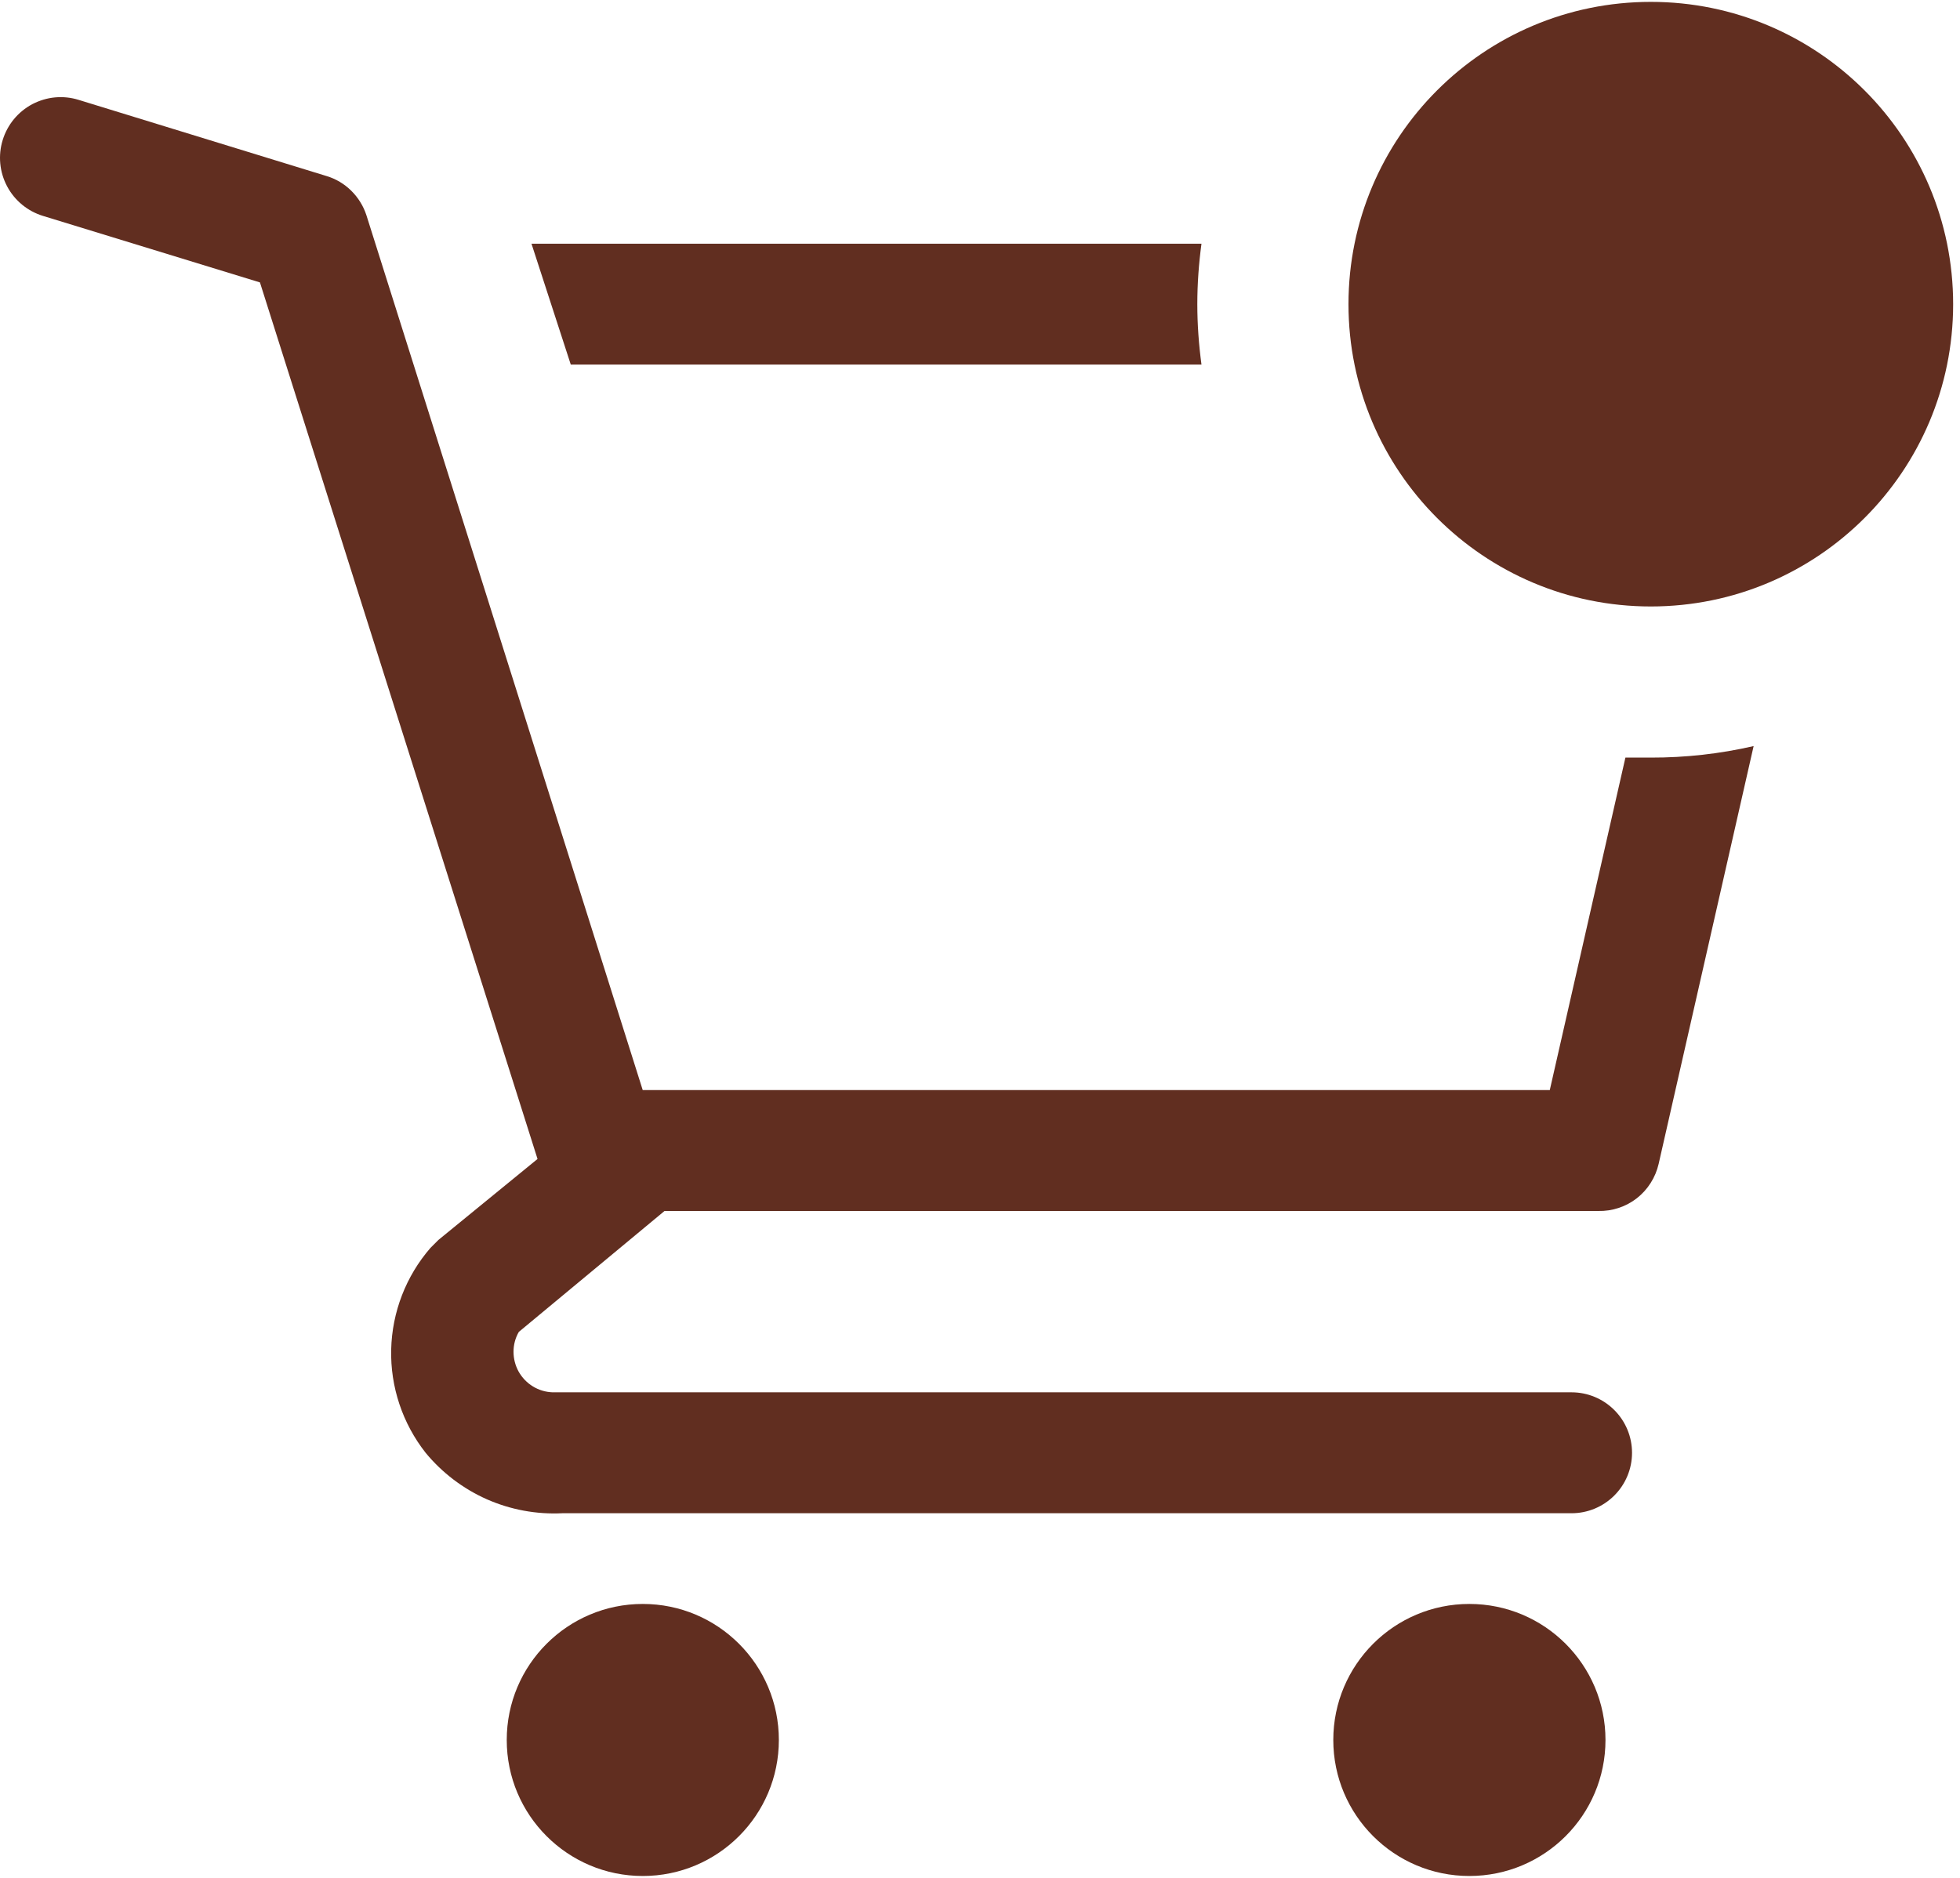
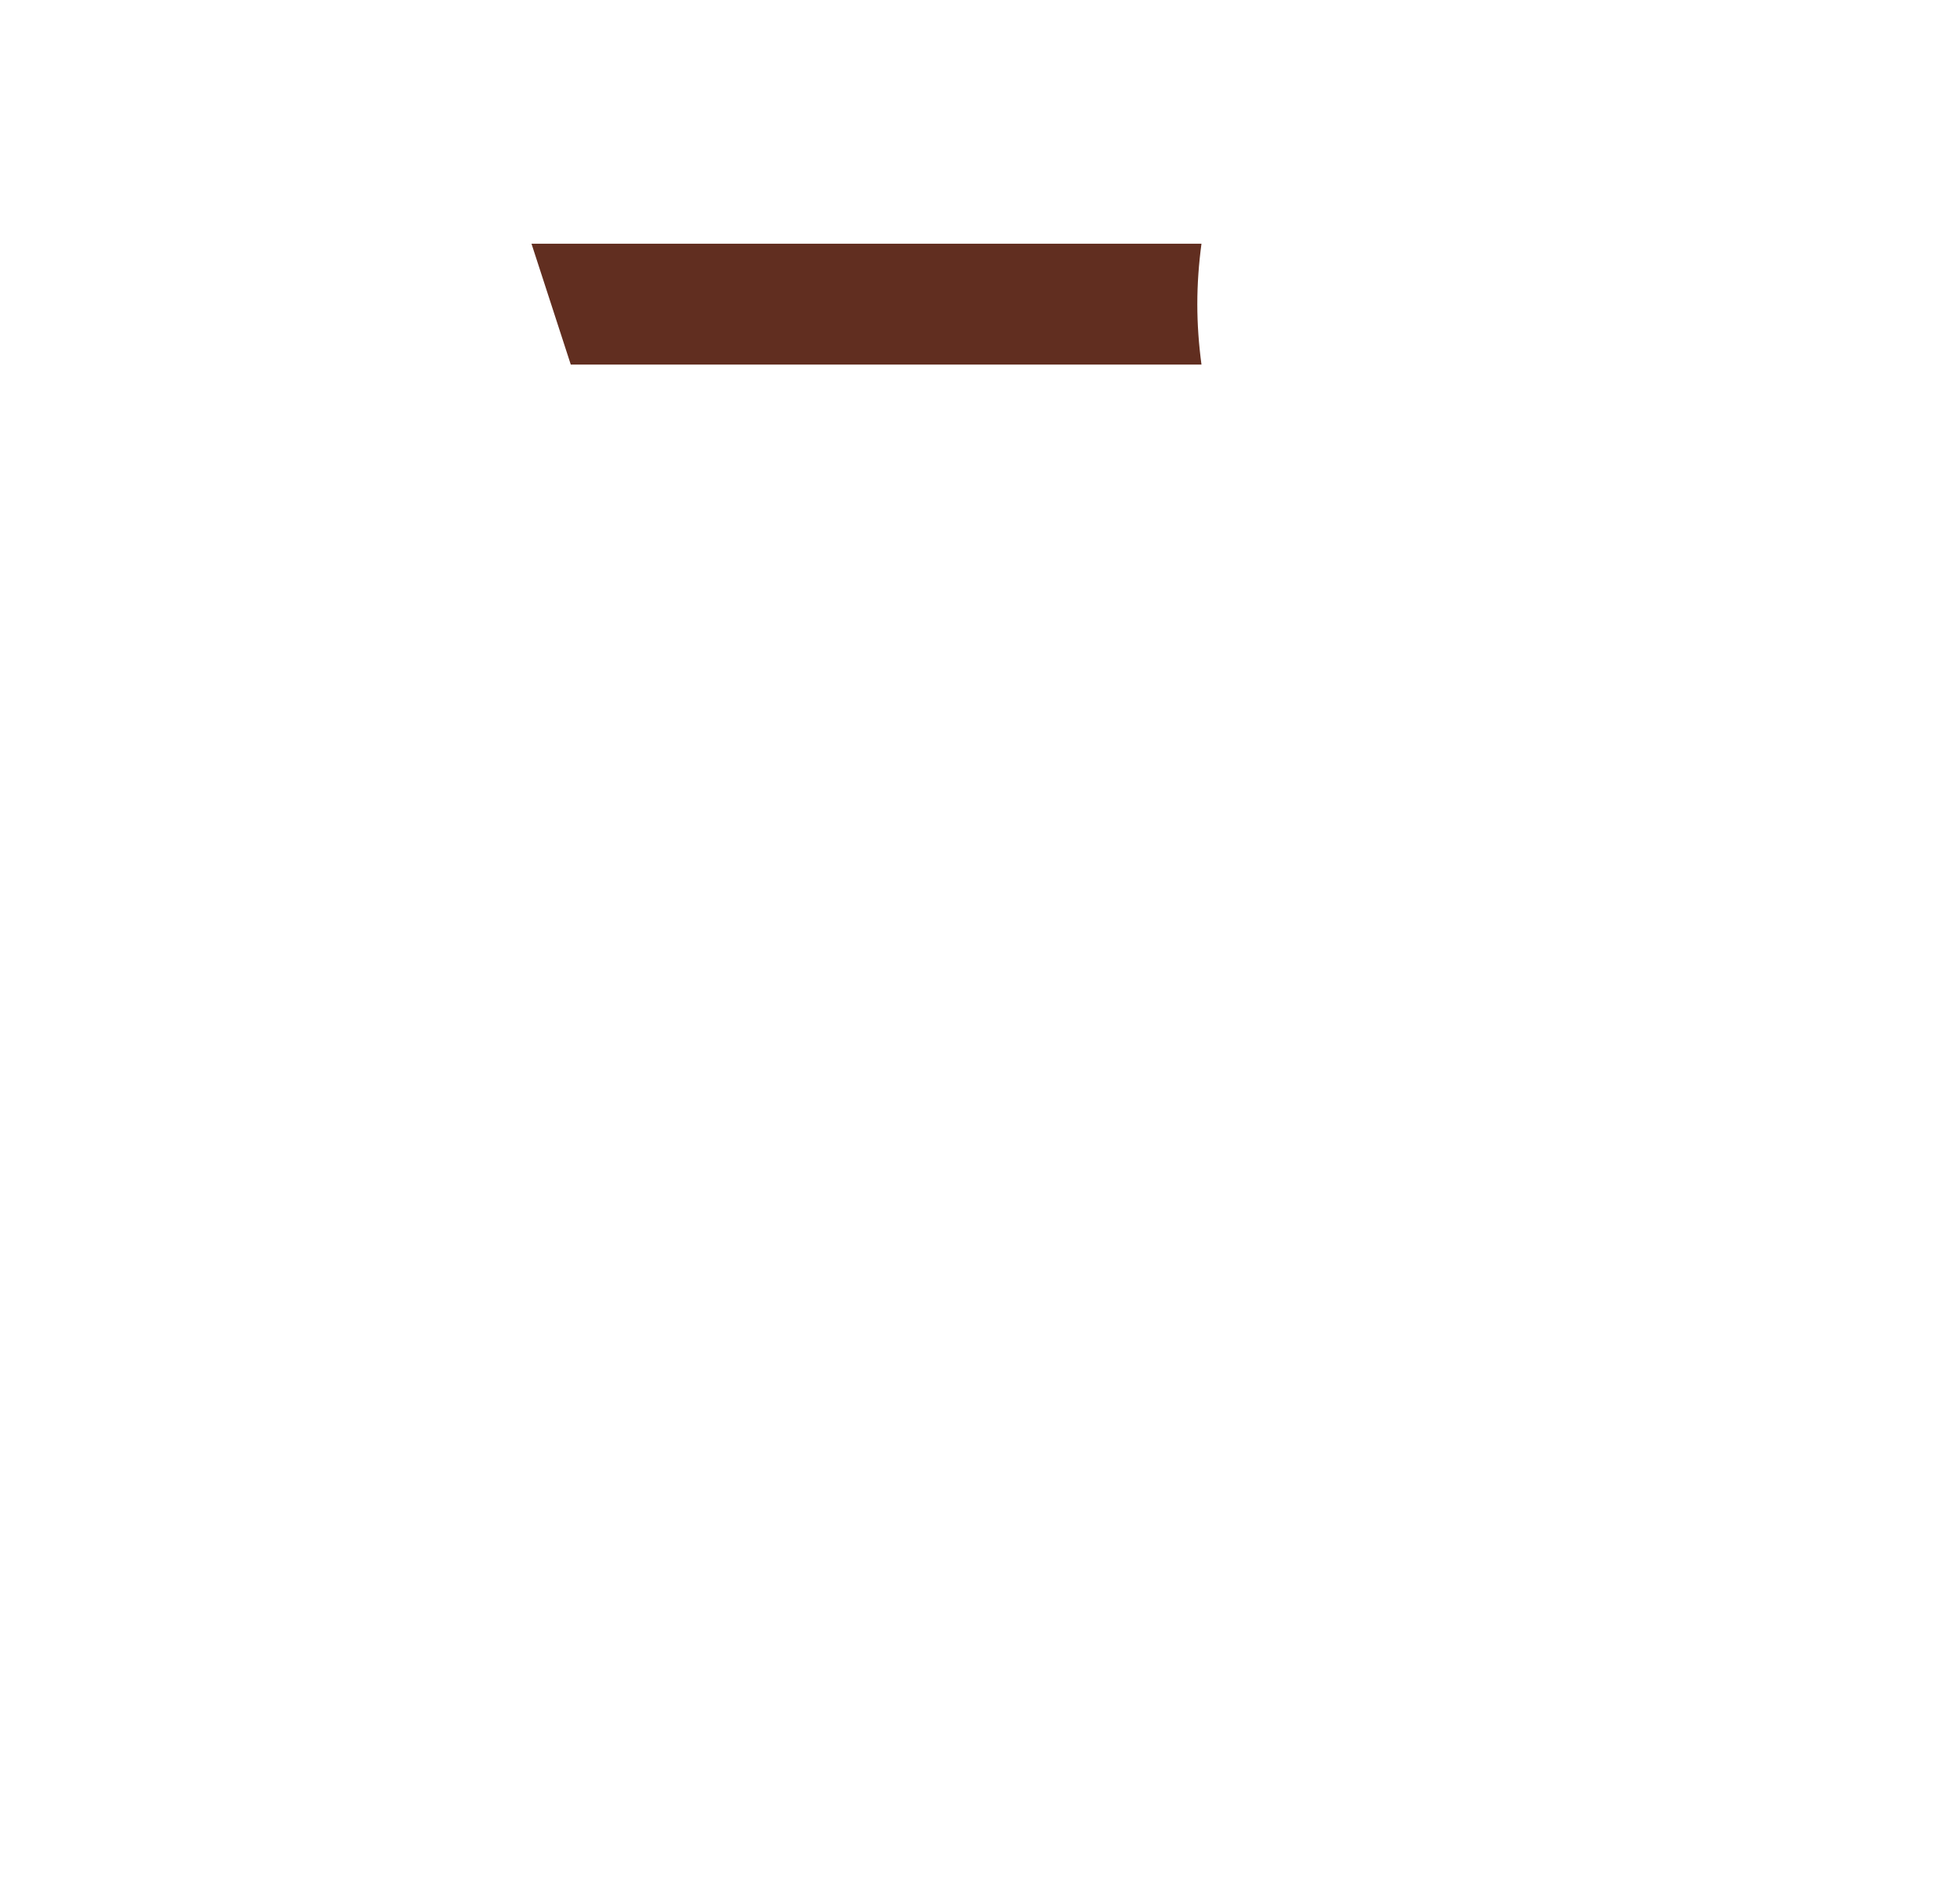
<svg xmlns="http://www.w3.org/2000/svg" width="24" height="23" viewBox="0 0 24 23" fill="none">
-   <path d="M7.871 22.977C8.791 22.977 9.537 22.231 9.537 21.311C9.537 20.391 8.791 19.645 7.871 19.645C6.951 19.645 6.205 20.391 6.205 21.311C6.205 22.231 6.951 22.977 7.871 22.977Z" fill="#612E20" />
-   <path d="M17.992 22.977C18.913 22.977 19.659 22.231 19.659 21.311C19.659 20.391 18.913 19.645 17.992 19.645C17.072 19.645 16.326 20.391 16.326 21.311C16.326 22.231 17.072 22.977 17.992 22.977Z" fill="#612E20" />
  <path d="M14.712 4.465C14.679 4.22 14.661 3.973 14.661 3.725C14.661 3.477 14.679 3.23 14.712 2.985H6.508L6.989 4.465H14.712Z" fill="#612E20" />
-   <path d="M20.214 9.279H19.903L18.977 13.351H7.87L4.487 2.637C4.45 2.523 4.386 2.42 4.301 2.336C4.216 2.252 4.112 2.19 3.998 2.156L0.962 1.223C0.869 1.194 0.771 1.184 0.673 1.193C0.576 1.202 0.482 1.231 0.395 1.276C0.221 1.369 0.091 1.526 0.033 1.715C-0.025 1.903 -0.006 2.107 0.087 2.282C0.179 2.456 0.337 2.586 0.525 2.644L3.183 3.459L6.582 14.195L5.368 15.187L5.271 15.284C4.971 15.63 4.801 16.07 4.79 16.528C4.779 16.986 4.929 17.434 5.212 17.794C5.414 18.039 5.671 18.234 5.961 18.363C6.252 18.491 6.568 18.55 6.886 18.534H19.244C19.44 18.534 19.628 18.456 19.767 18.317C19.906 18.178 19.984 17.99 19.984 17.794C19.984 17.597 19.906 17.409 19.767 17.27C19.628 17.131 19.44 17.053 19.244 17.053H6.767C6.682 17.05 6.599 17.026 6.526 16.981C6.453 16.937 6.393 16.874 6.351 16.8C6.31 16.726 6.288 16.642 6.288 16.556C6.288 16.471 6.31 16.387 6.353 16.313L8.137 14.832H19.57C19.741 14.836 19.908 14.781 20.043 14.676C20.178 14.57 20.272 14.421 20.31 14.255L21.473 9.138C21.06 9.233 20.637 9.28 20.214 9.279Z" fill="#612E20" />
-   <path d="M20.214 7.428C22.259 7.428 23.916 5.77 23.916 3.726C23.916 1.681 22.259 0.023 20.214 0.023C18.169 0.023 16.512 1.681 16.512 3.726C16.512 5.77 18.169 7.428 20.214 7.428Z" fill="#612E20" />
</svg>